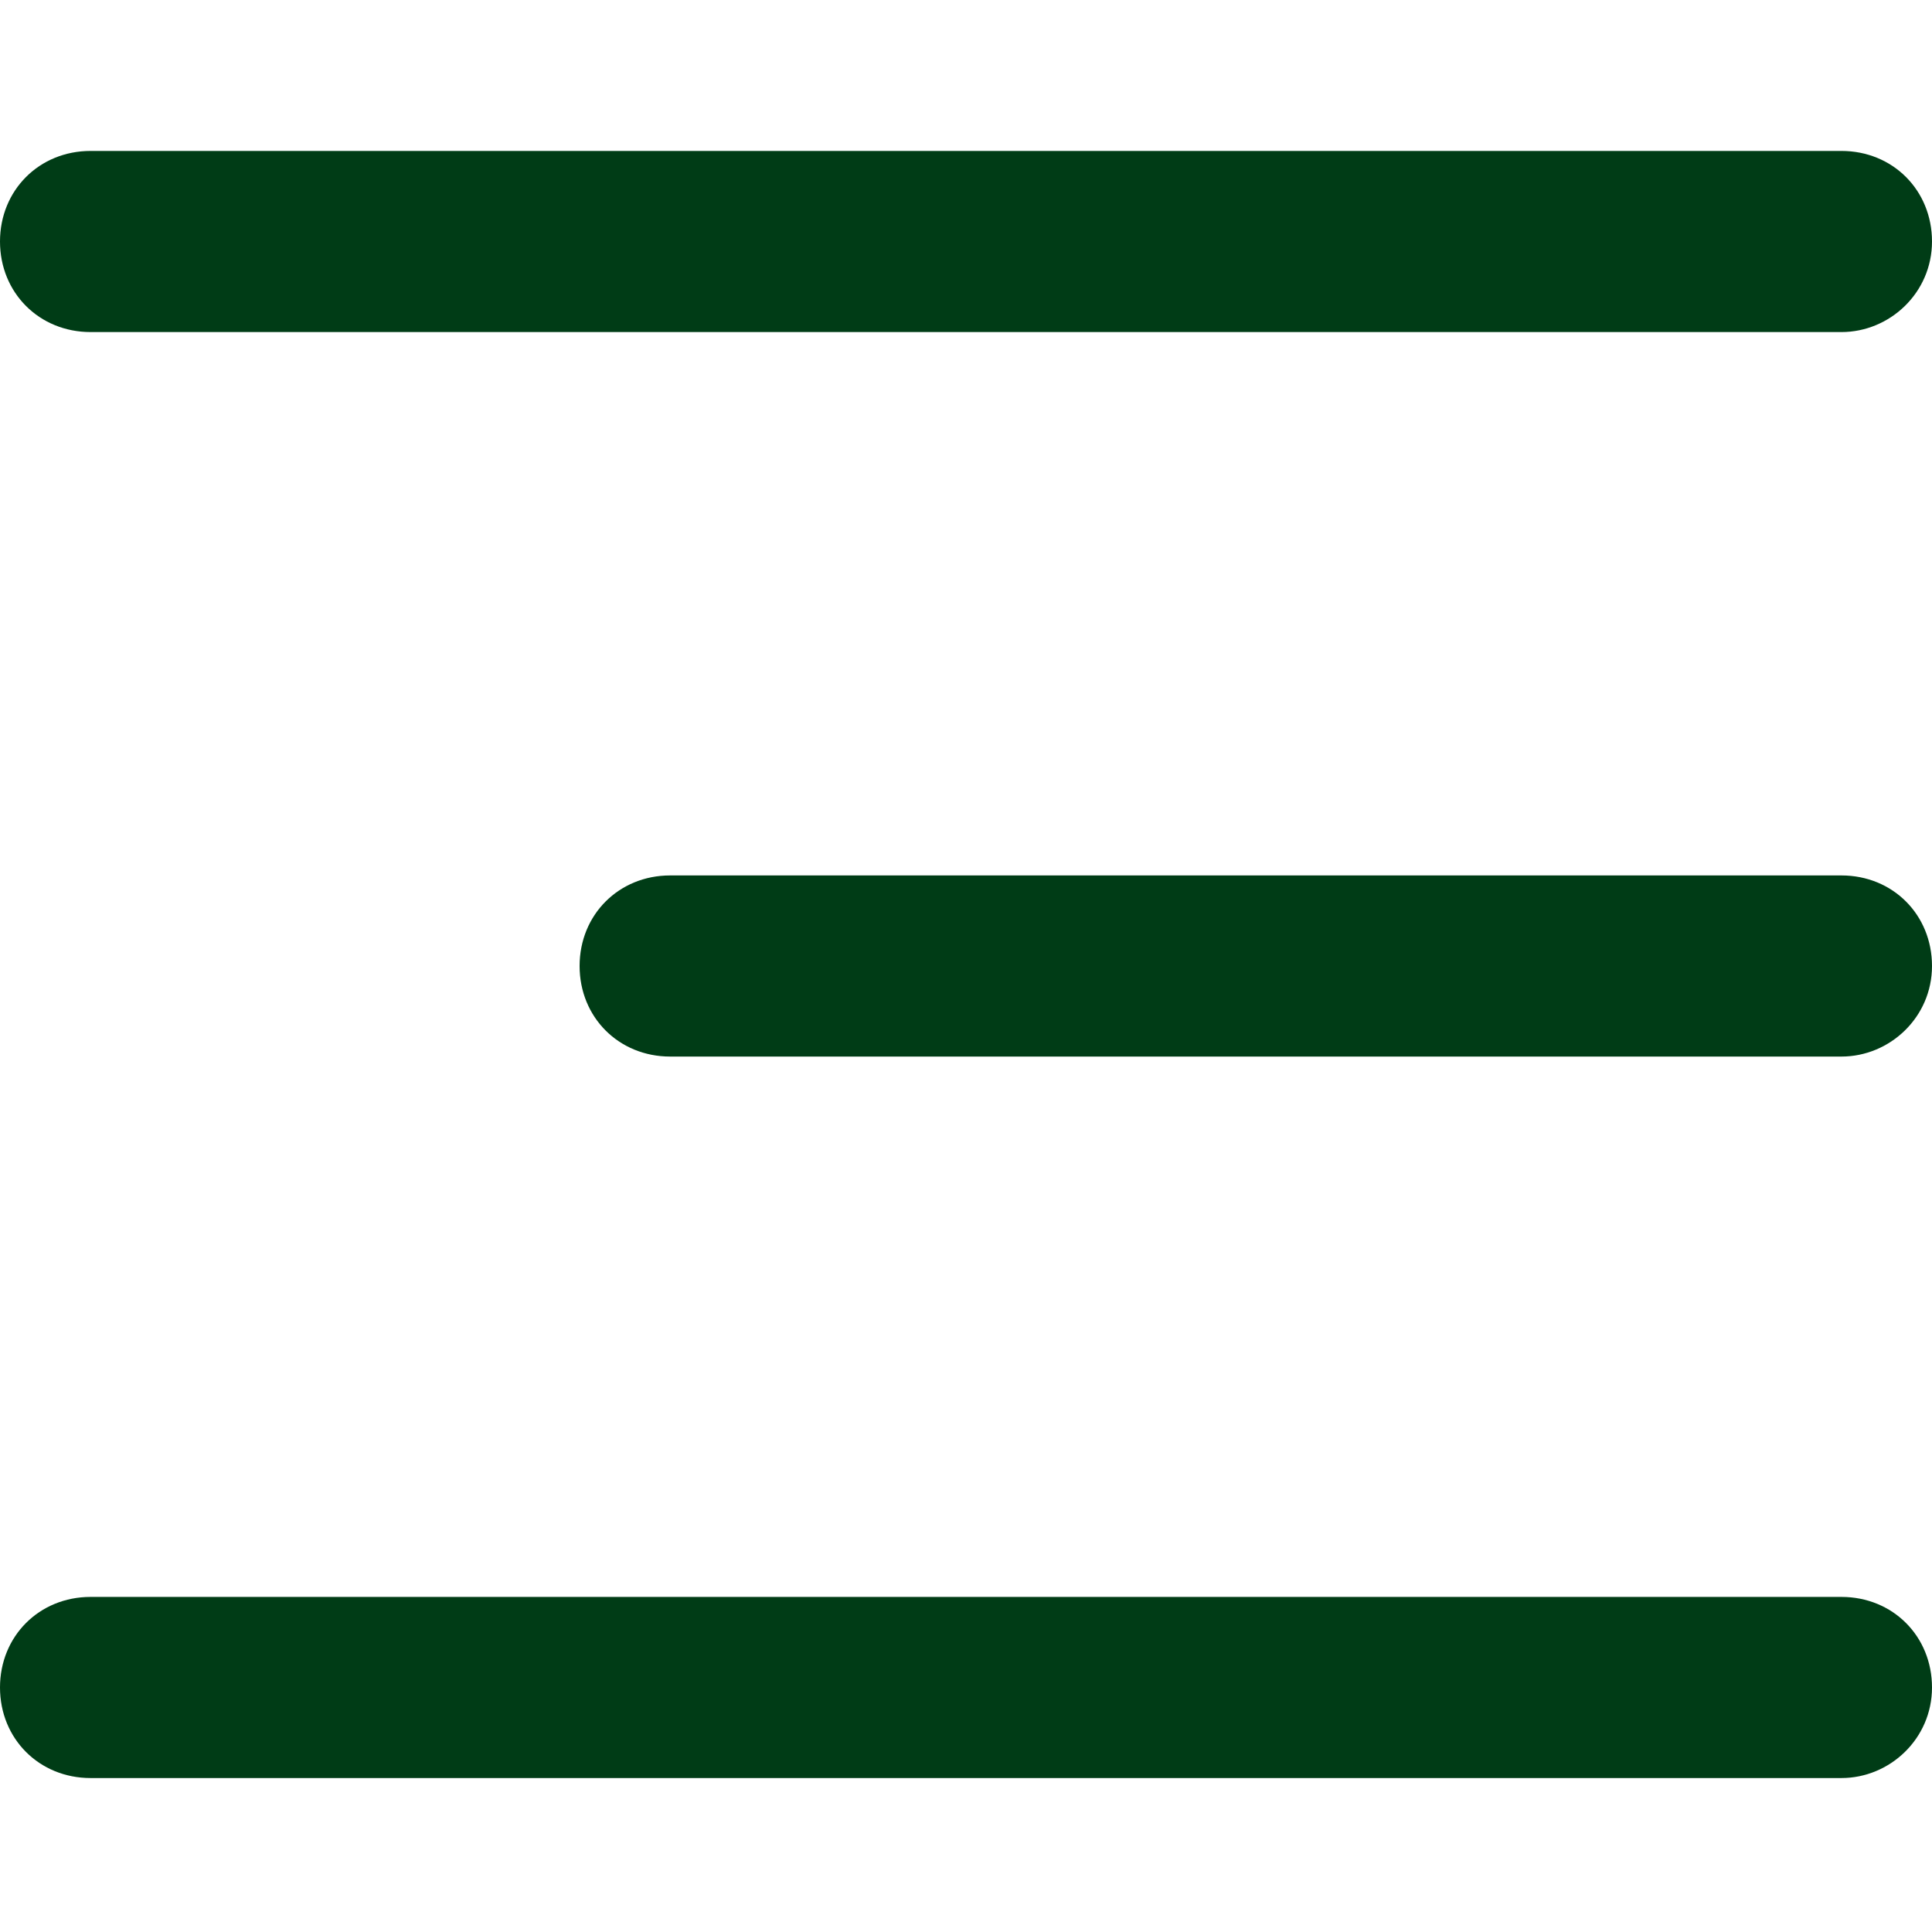
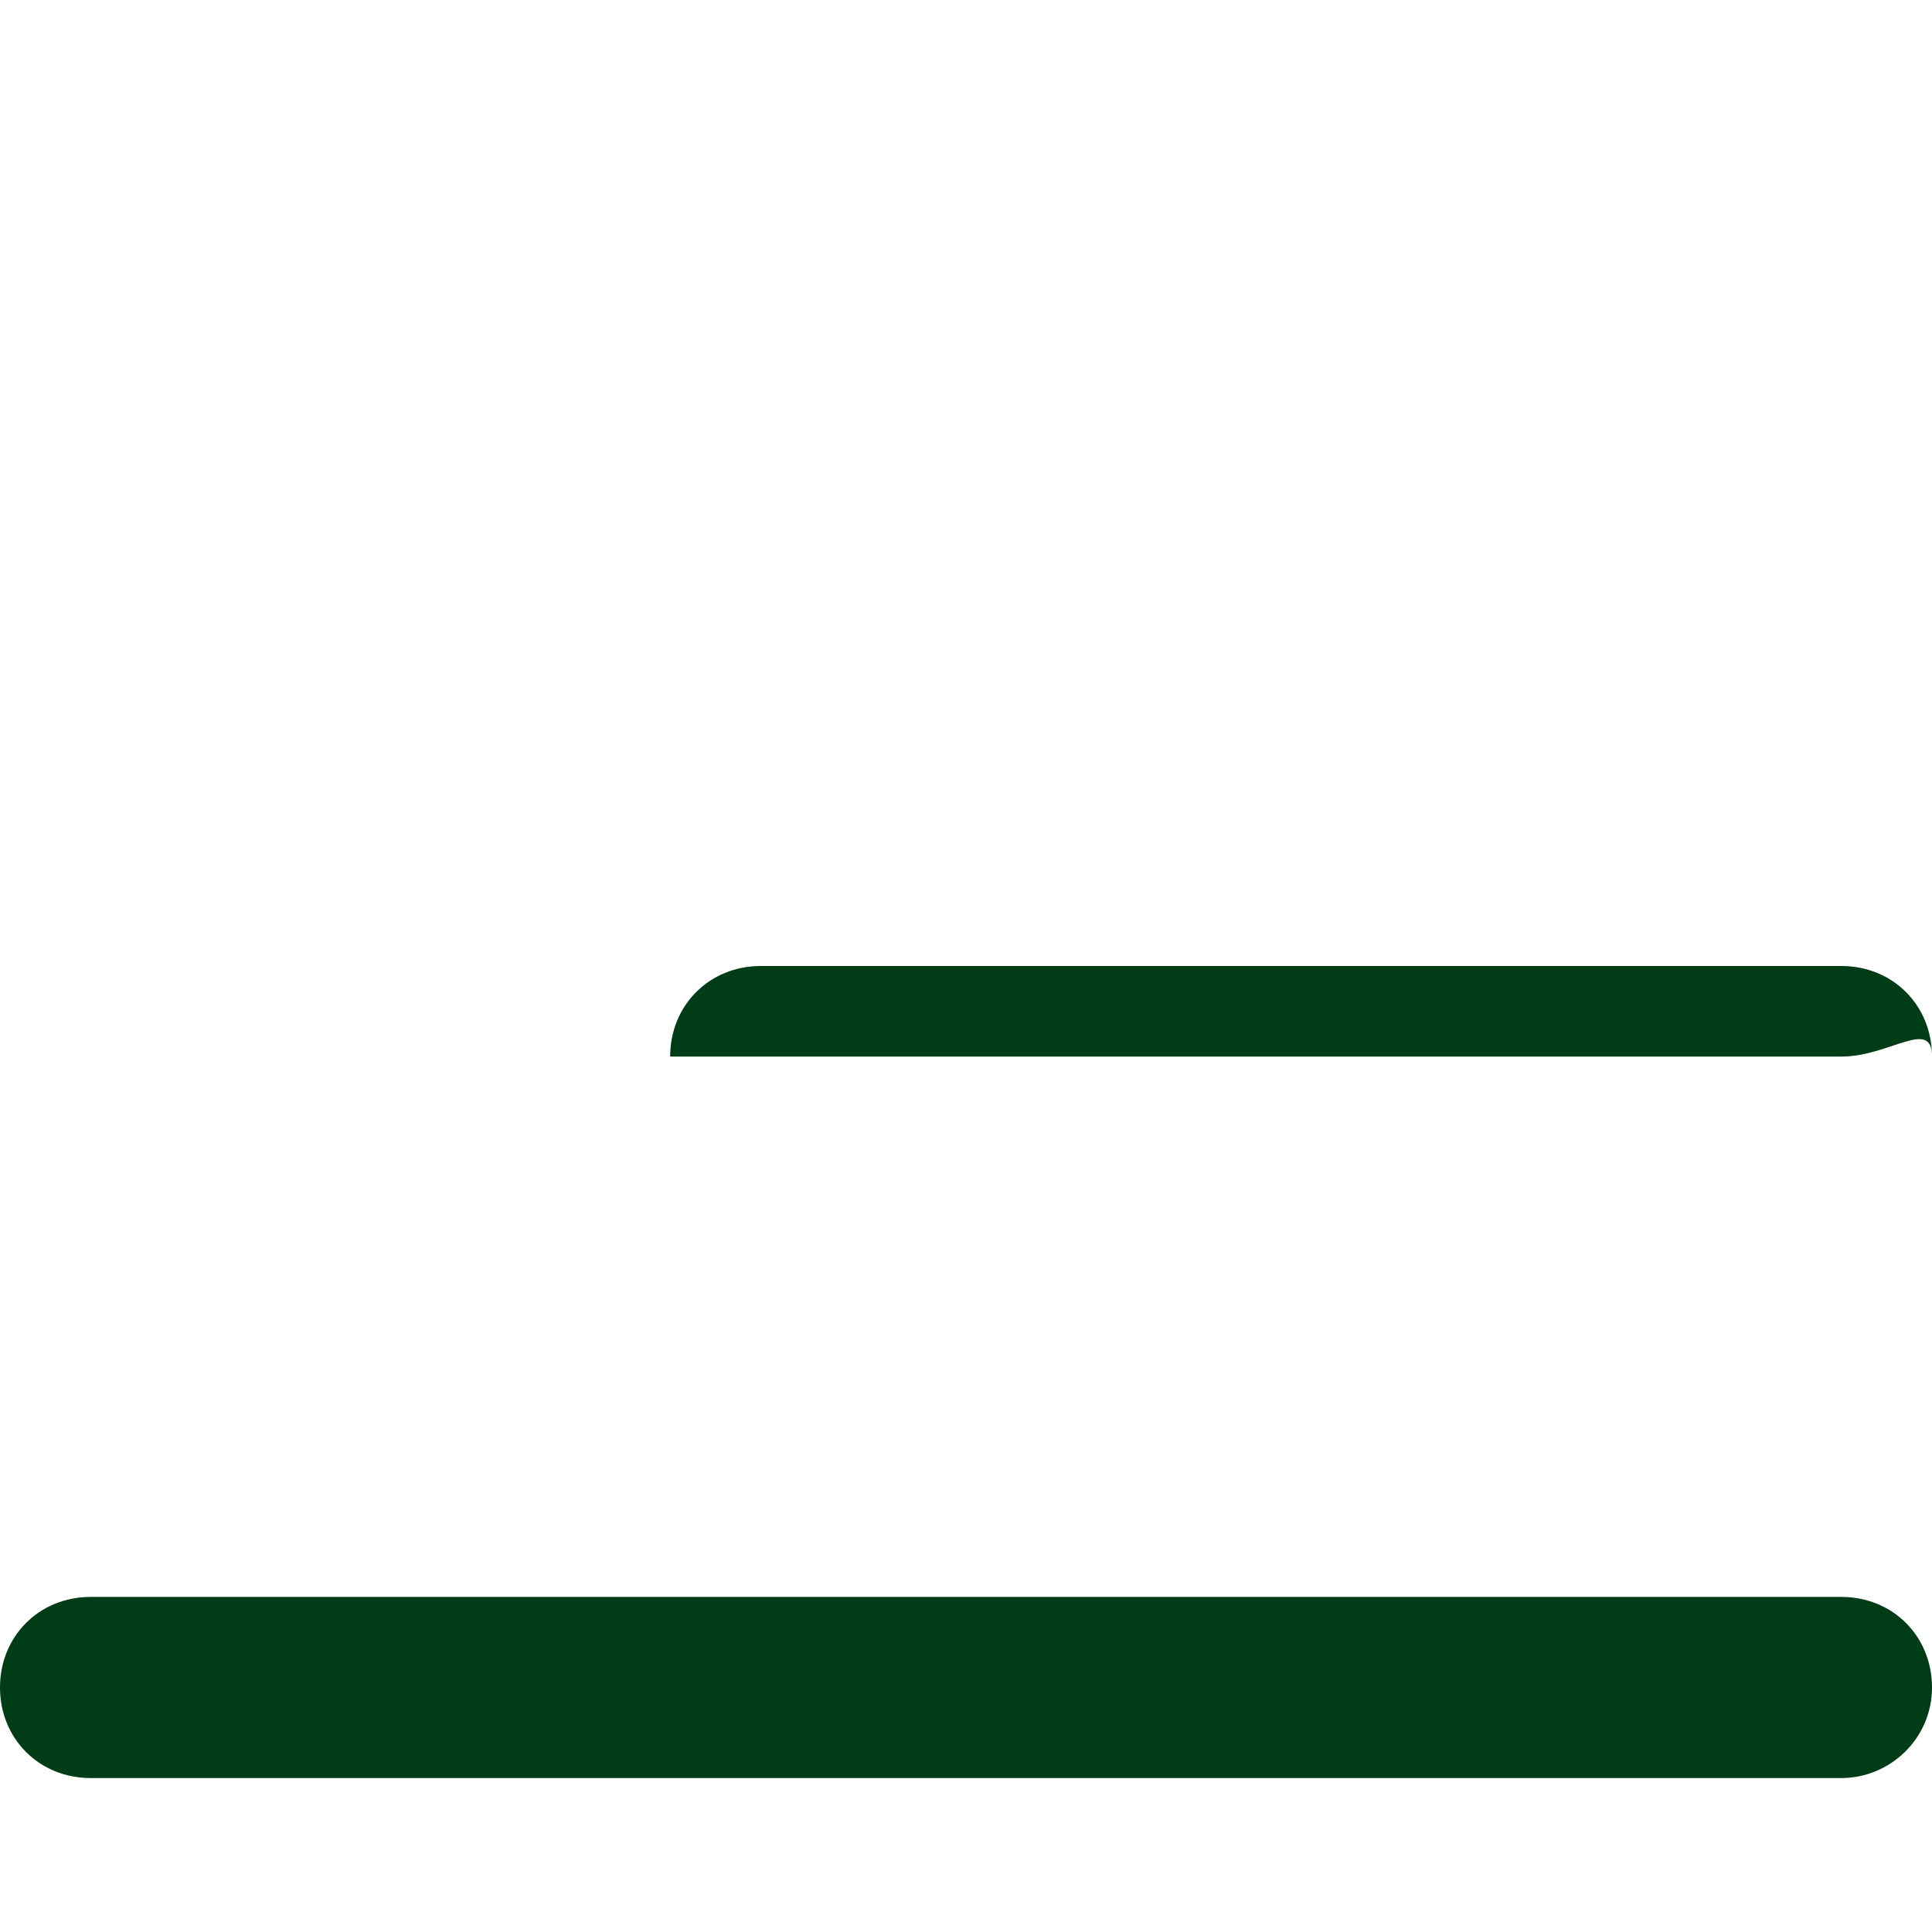
<svg xmlns="http://www.w3.org/2000/svg" version="1.1" id="Layer_1" x="0px" y="0px" viewBox="0 0 64 64" style="enable-background:new 0 0 64 64;" xml:space="preserve">
  <style type="text/css">
	.st0{fill-rule:evenodd;clip-rule:evenodd;fill:#003C16;}
</style>
  <path class="st0" d="M61,58.9H3c-1.7,0-3-1.3-3-3v0c0-1.7,1.3-3,3-3h58c1.7,0,3,1.3,3,3v0C64,57.6,62.6,58.9,61,58.9z" />
-   <path class="st0" d="M61,11H3c-1.7,0-3-1.3-3-3v0c0-1.7,1.3-3,3-3h58c1.7,0,3,1.3,3,3v0C64,9.7,62.6,11,61,11z" />
-   <path class="st0" d="M61,35H22.2c-1.7,0-3-1.3-3-3v0c0-1.7,1.3-3,3-3H61c1.7,0,3,1.3,3,3v0C64,33.7,62.6,35,61,35z" />
+   <path class="st0" d="M61,35H22.2v0c0-1.7,1.3-3,3-3H61c1.7,0,3,1.3,3,3v0C64,33.7,62.6,35,61,35z" />
</svg>